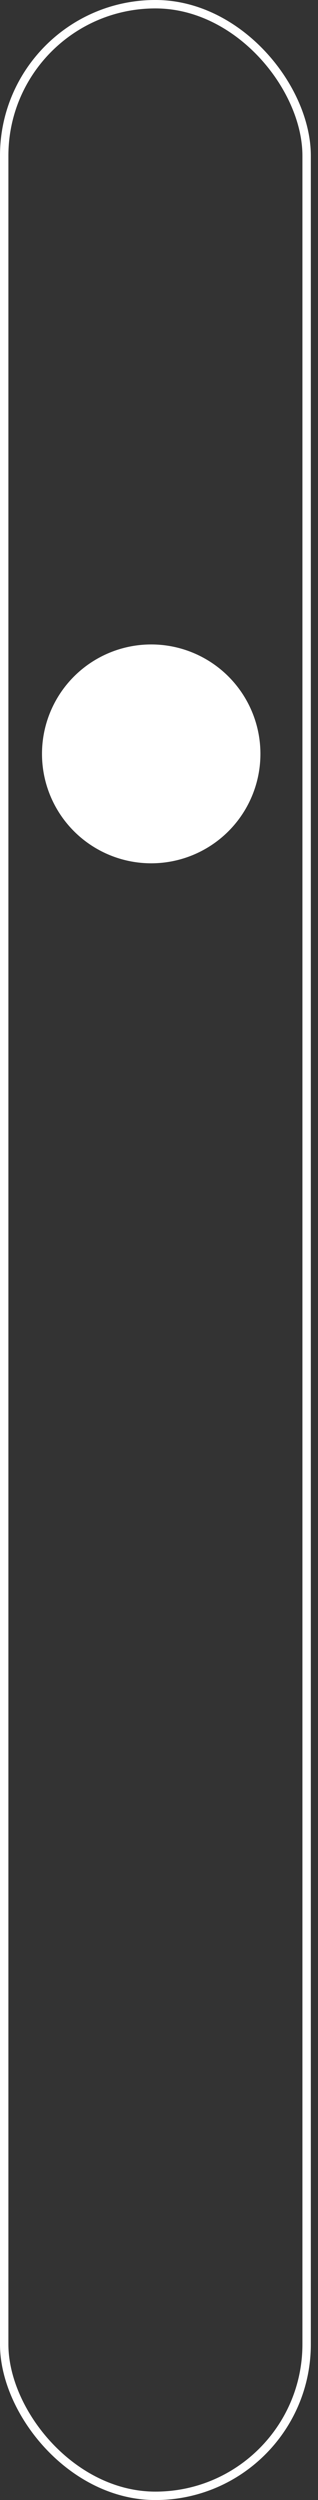
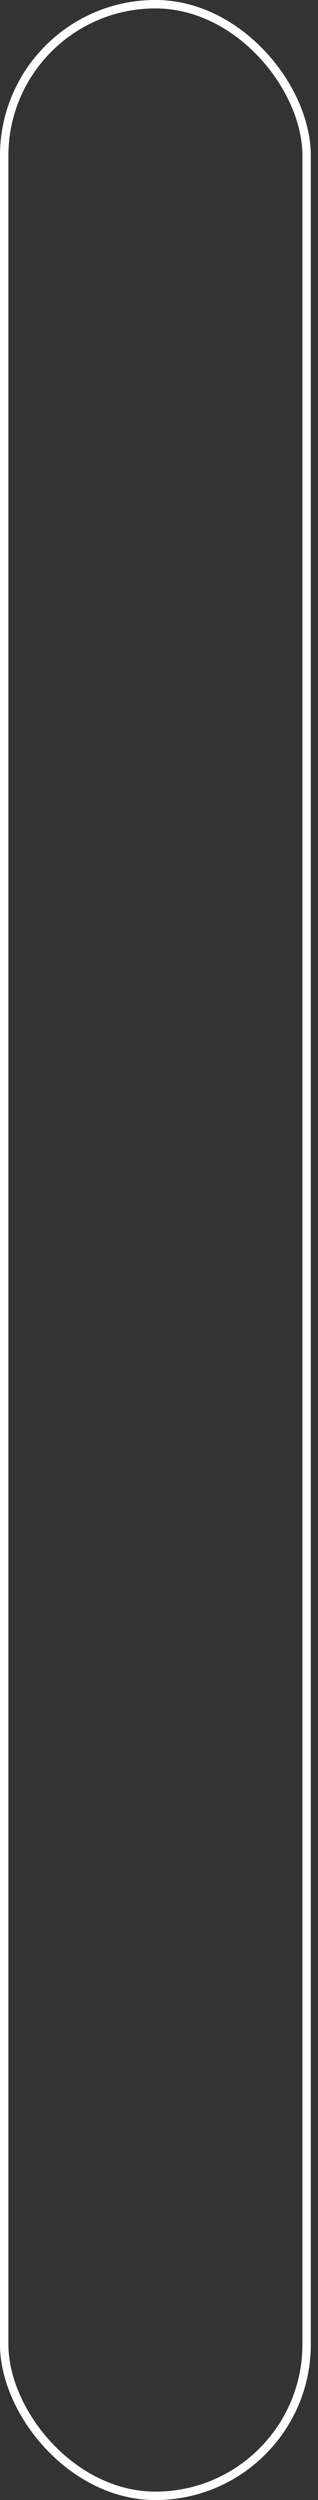
<svg xmlns="http://www.w3.org/2000/svg" fill="none" viewBox="0 0 26 204" height="204" width="26">
  <rect x="0" y="0" width="26" height="204" fill="#333333" stroke="none" />
  <rect stroke-width="0.687" stroke="white" rx="12.364" height="203.313" width="24.727" y="0.343" x="0.343" />
-   <circle fill="white" r="8.929" cy="61.515" cx="12.363" />
</svg>